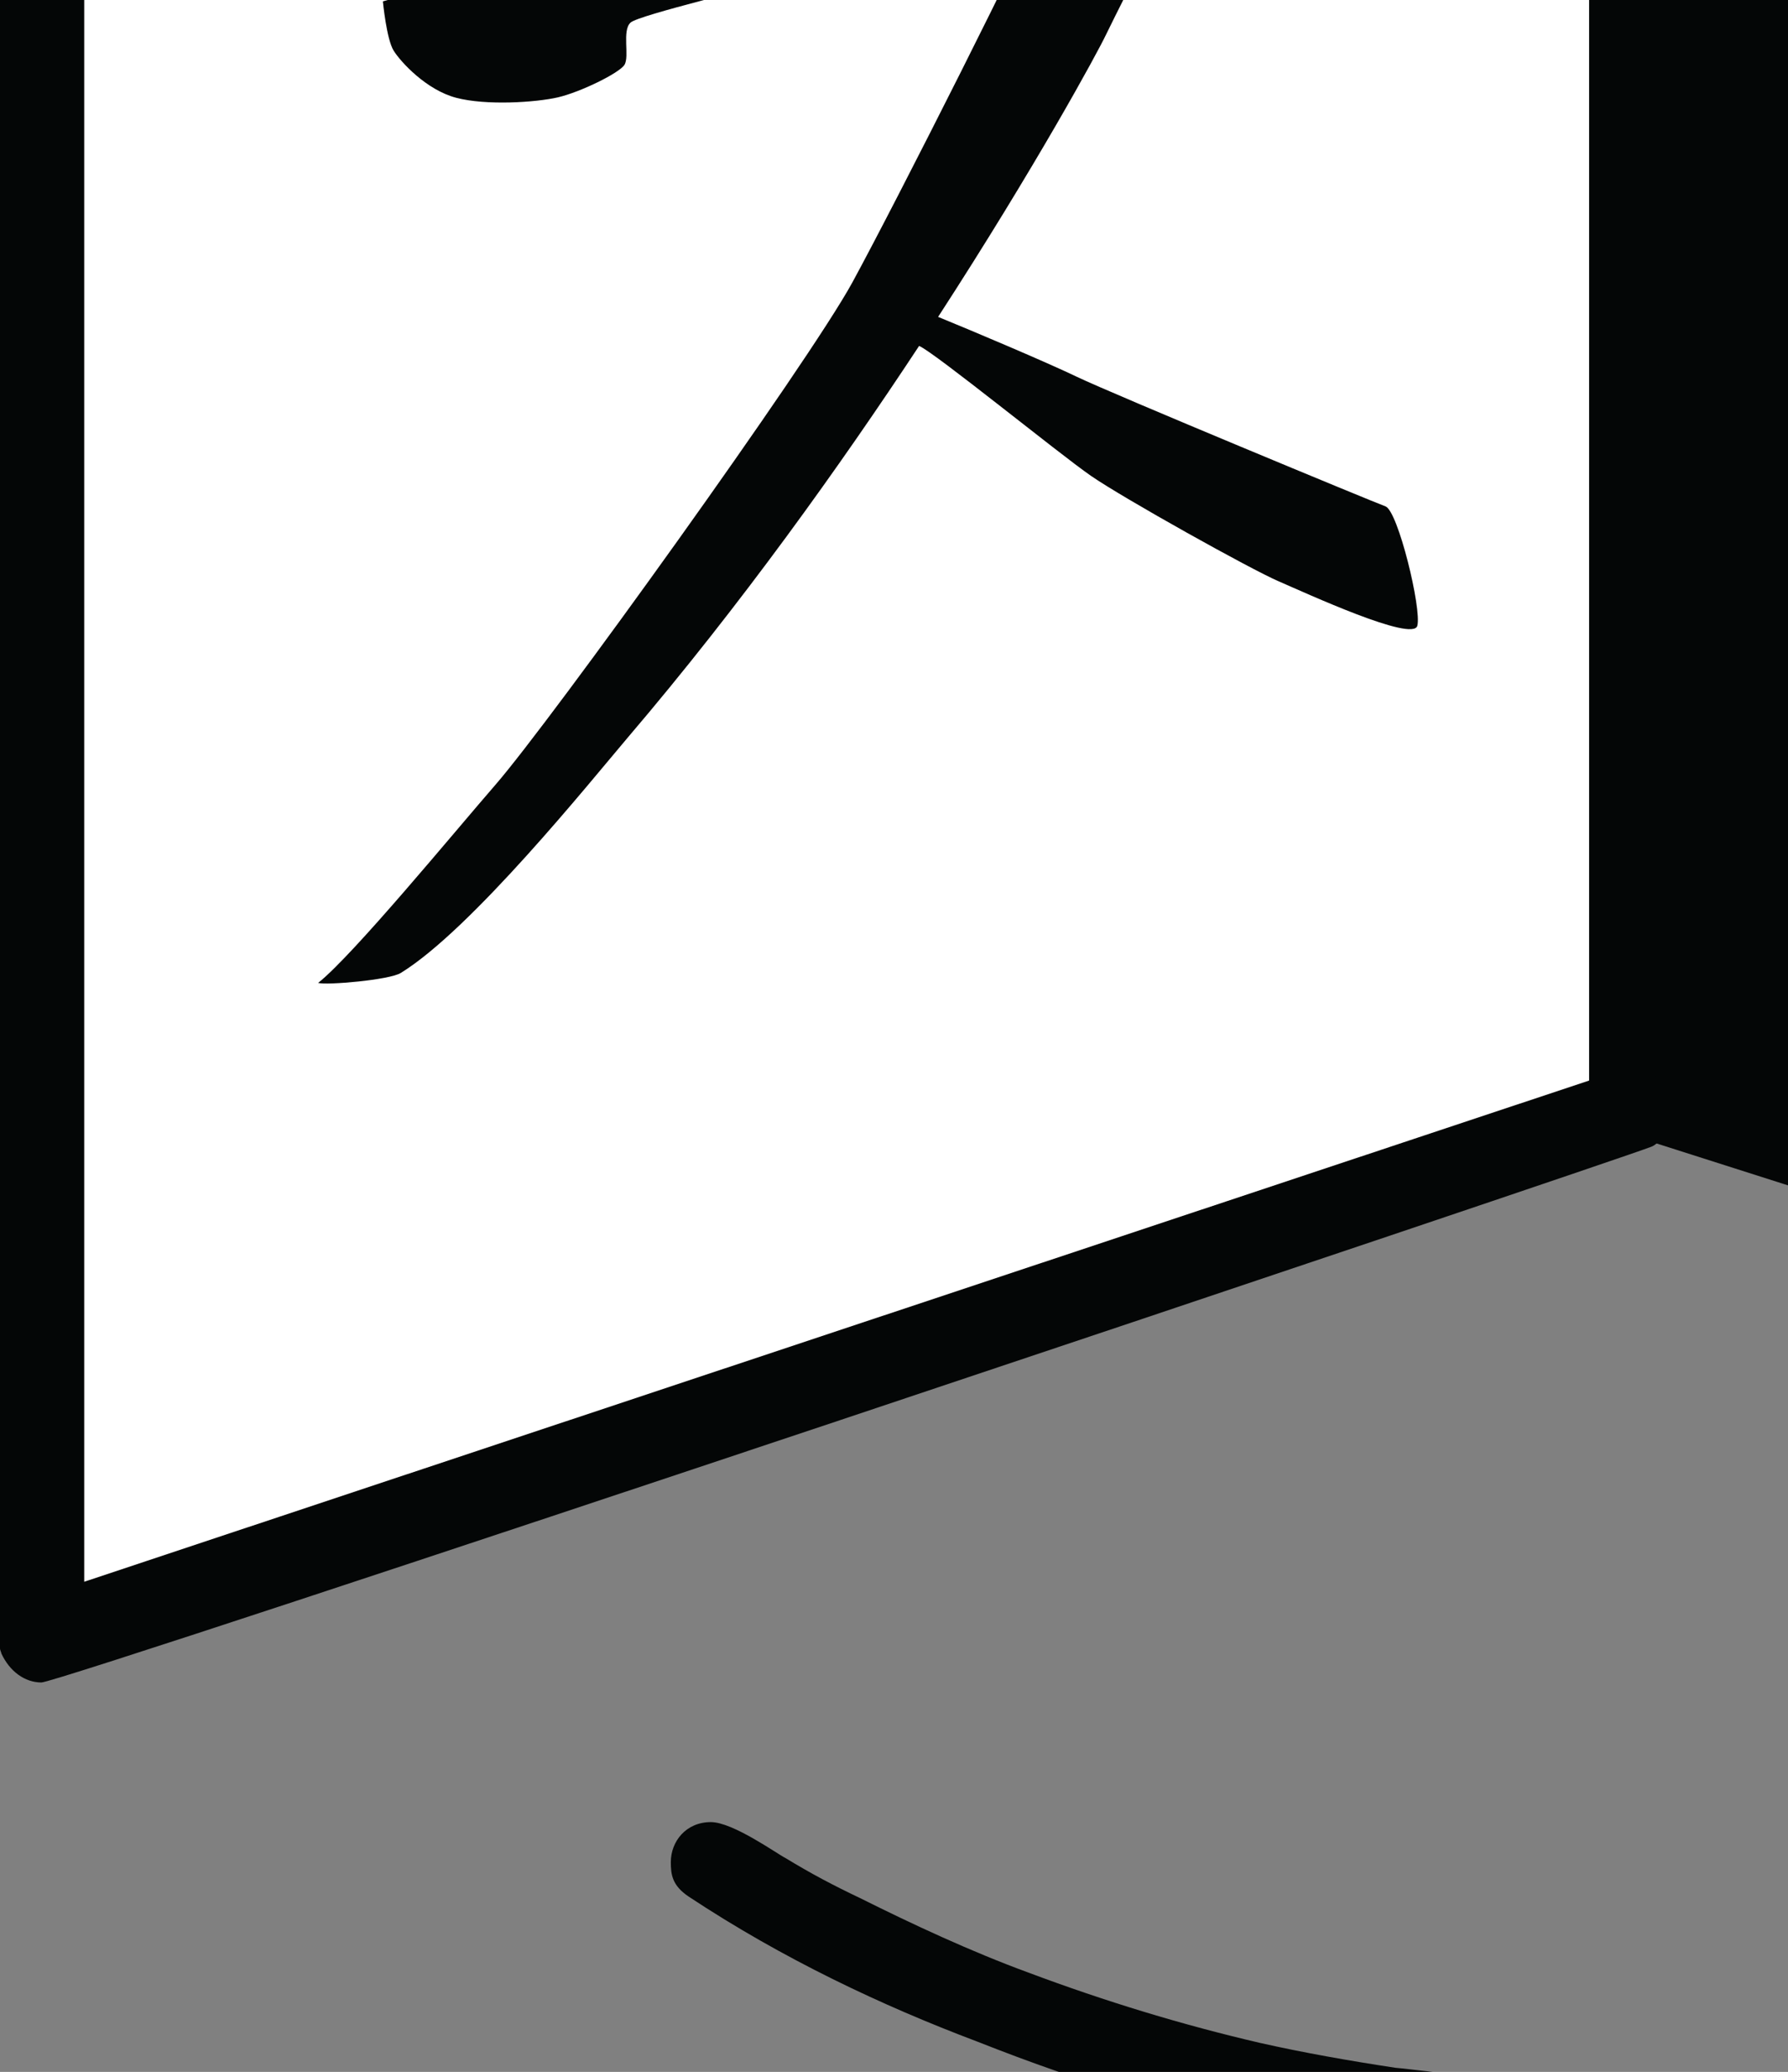
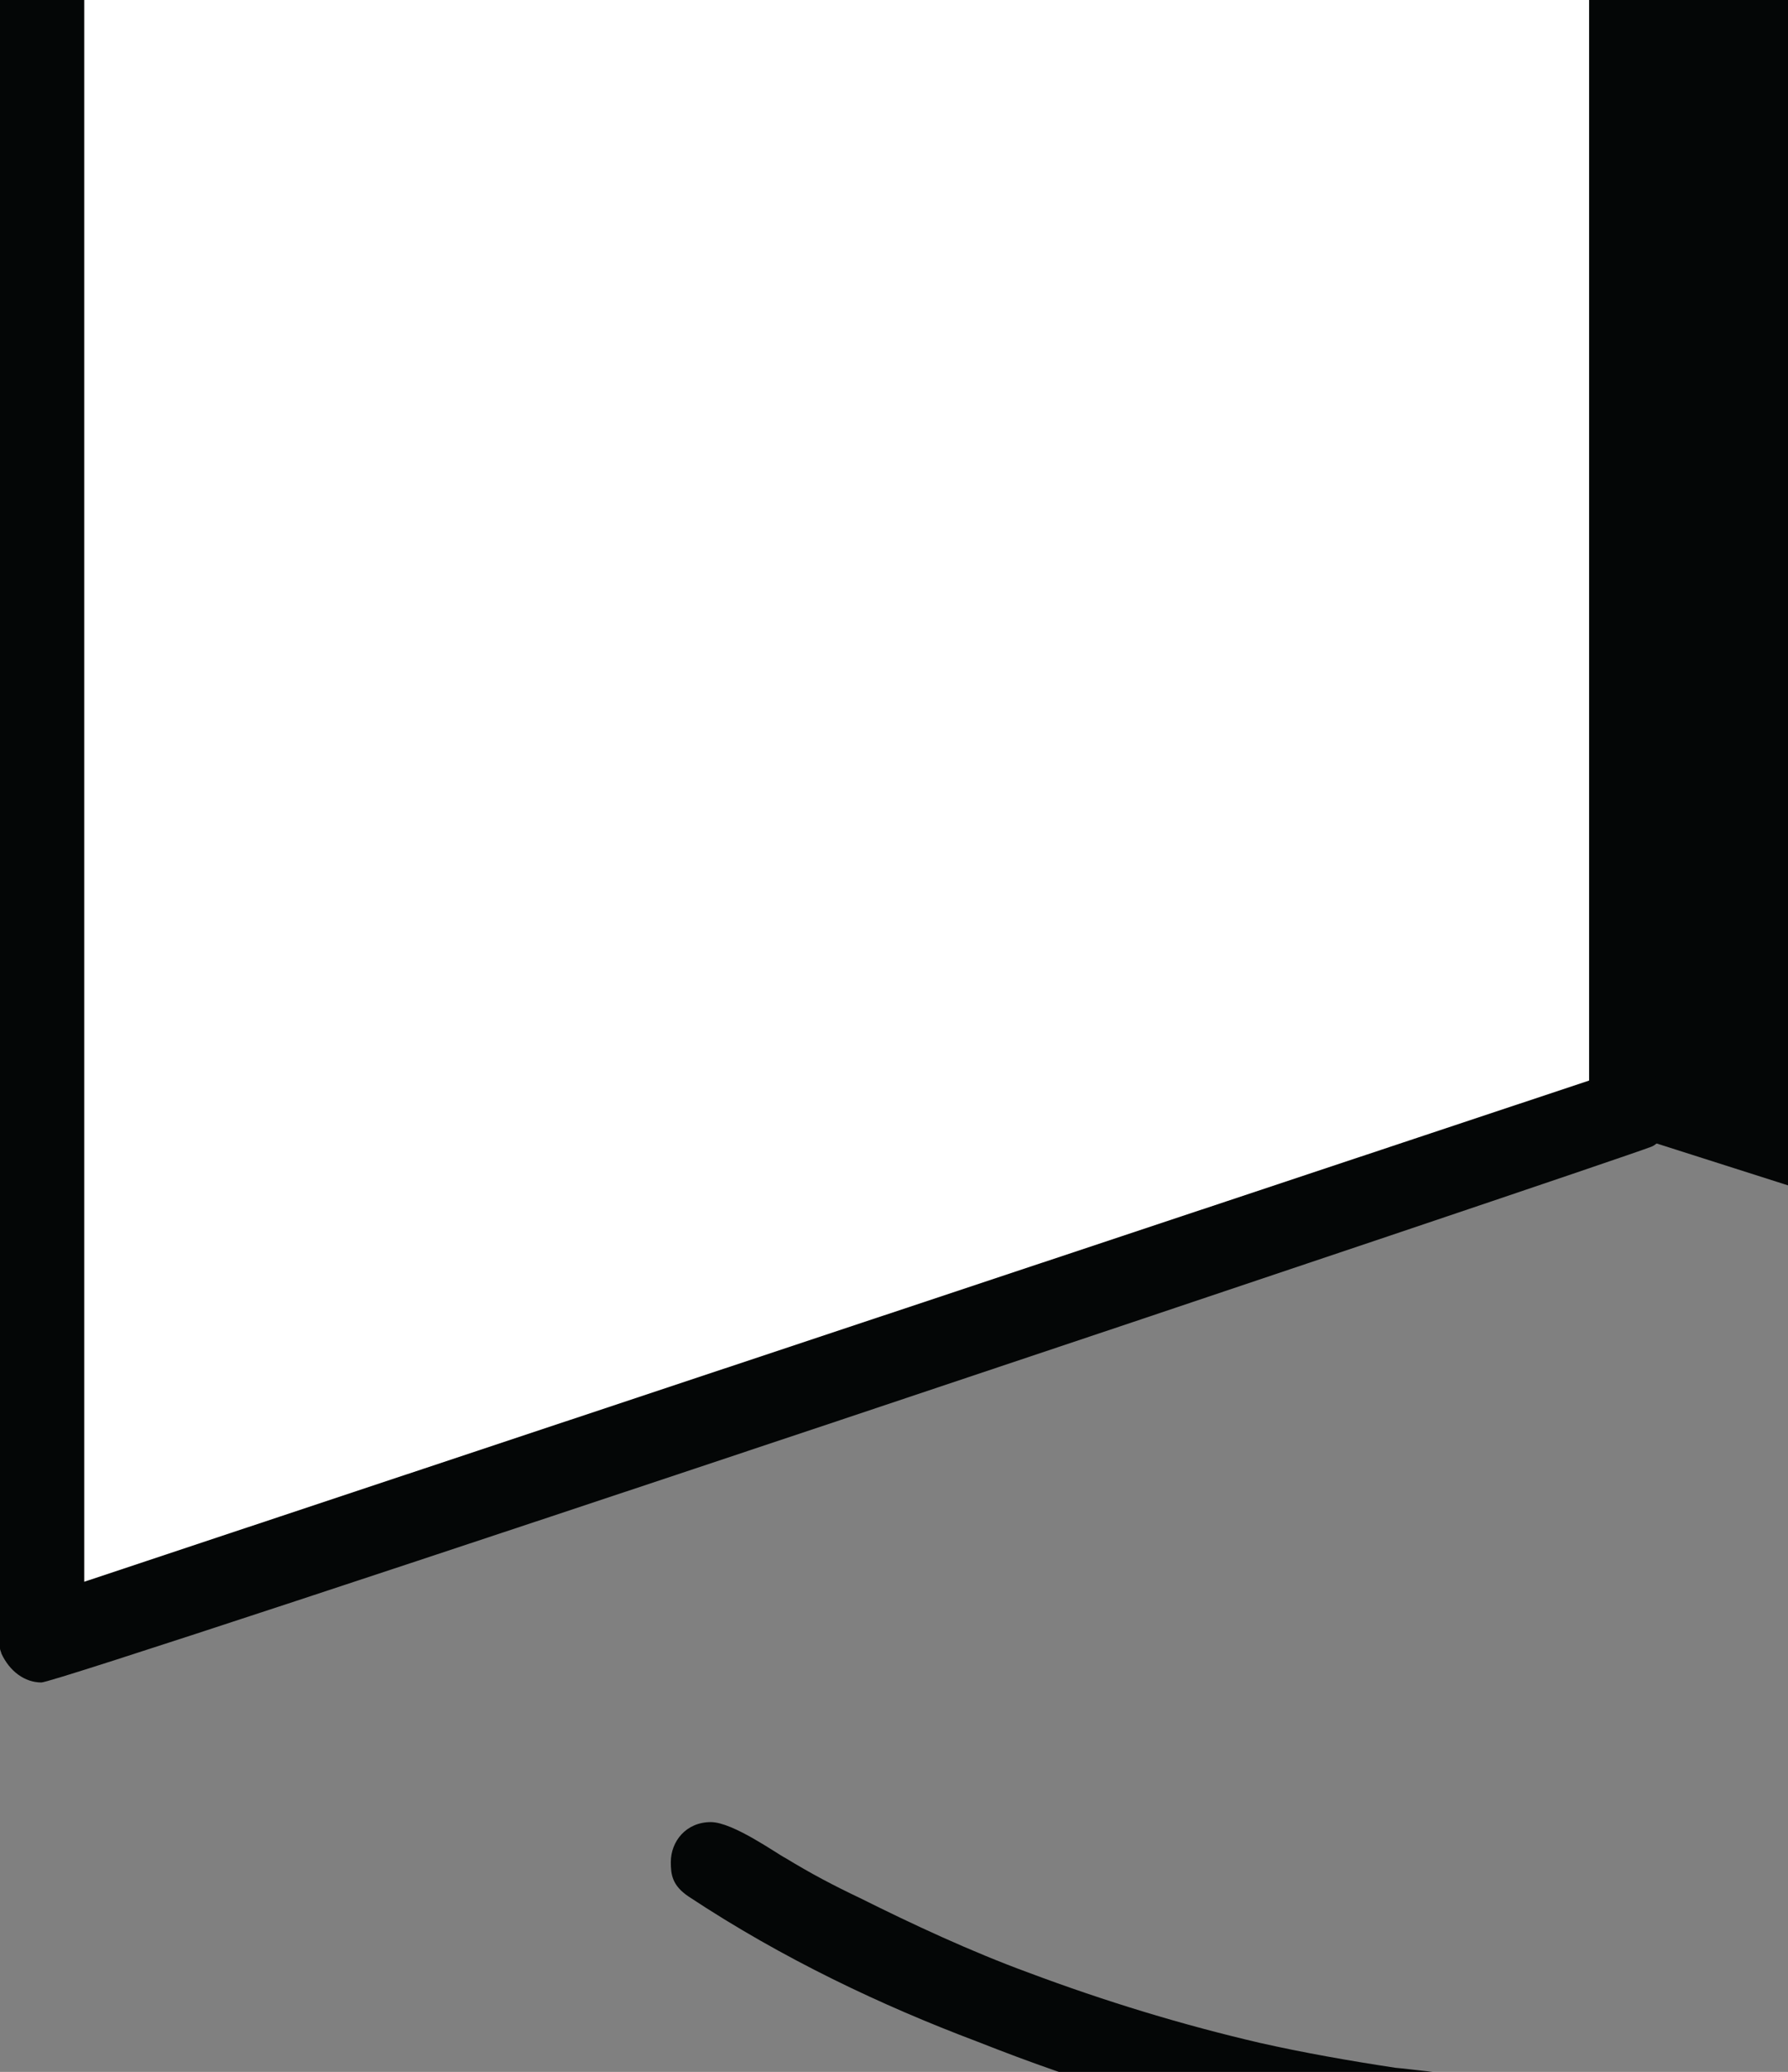
<svg xmlns="http://www.w3.org/2000/svg" width="17.26" height="20" version="1.1" viewBox="0 0 17.26 20" xml:space="preserve">
  <rect x="0" y="0" width="17.26" height="20" fill="#808080" stroke="none" />
  <g transform="matrix(1.333 0 0 -1.333 0 3725.3)">
    <g transform="matrix(.001 0 0 .001 0 2779)">
      <g transform="scale(1.696)">
        <path d="m7103.6 14359-5500.5 1941.3v-11972l5500.5 1779.6v8250.9" fill="#040606" />
      </g>
      <g transform="scale(1.696)">
        <path d="m6969 14359 5709 1940.6v-11967l-5709 1778.9v8247.9" fill="#ffffff" />
      </g>
      <g transform="scale(1.494)">
        <path d="m200.47 2533 7709.6 2569.7v11197l-7709.6-2569.7v-11197" fill="#ffffff" />
      </g>
      <g transform="scale(1.2)">
        <path d="m14222 2943.2 1360.4-2238.1 717.4 2079.1-2077.8 159.03" fill="#040606" />
      </g>
      <g transform="scale(1.164)">
-         <path d="m3621.9 15967c-52.56 51.6 68.45-421.7 236.85-592 298.61-301.3 531.85-340.1 656.04-345.1 274.81-11 613.95 68.5 815.34 152.9 194.86 83.1 536.31 257.4 665.56 511.7 27.4 54.4 102.2 145.7 55.22 371.2-35.64 173.5-146.08 234.2-280.74 224.6-134.66-9.1-542.33-117.8-739.51-178.5-197.26-59.8-603.56-183.5-780.64-221.9-176.65-38.3-566.12 17.8-628.12 77.1" fill="#040606" />
-       </g>
+         </g>
      <g transform="scale(1.092)">
-         <path d="m9188.4 10995c-83.18 30.2-1804 743-2047.9 859.8-199.6 96-689.02 302.9-919.3 396.9 648.62 1000.1 1058.1 1754.8 1112.6 1869.8 100.85 210.3 787.39 1553.7 803.42 1636.4 15.57 83.8 35.08 393.4 19.97 467-15.11 75-266.83-69.2-608.59-185.1-342.31-115.4-992.86-538.5-1244.1-591.5-252.17-52.6-1058.1-357.9-1470.5-494.7-412.38-136.9-1192.4-375-1513.3-461.6-321.33-86.7-601.81-93.5-781.53-148 0 0 23.91-251.8 71.63-327.2 47.18-75.5 217.19-260.5 414.86-312.2 197.67-52 524.87-31.2 673.9 2.9 148.95 34.6 406.98 160.7 441.61 215.7 34.99 56-18.05 228.4 40.85 280.5 59.45 51.6 844.83 235.2 1141.3 324.7 296.51 91.2 1431.5 482.1 1585.4 462.2-48.73-161.7-961.71-1970.1-1255.8-2509.6-294.13-539.4-2002.6-2912.7-2366.4-3331-276.08-317.95-945.13-1131.5-1176.9-1315.1 58.44-16.12 472.75 19.42 548.23 66.14 470.36 289.73 1253.8 1265 1506.1 1562.1 749.84 879.37 1408.6 1803.1 1931 2595.8h0.56c101.76-42.4 924.61-712.8 1139.3-861.4 214.71-148.5 1062-621.2 1245.6-699.7 183.57-79.4 889.07-404.6 918.75-294.5 29.68 111-127.6 760.1-210.86 791.7" fill="#040606" />
-       </g>
+         </g>
      <g transform="scale(1.121)">
        <path d="m5073.7 1979.5c160.5-98.08 312.09-178.34 481.51-258.59 338.84-169.42 722.26-347.76 1087.8-481.51 499.35-187.25 998.69-338.84 1498-454.76 276.43-62.418 579.6-115.92 873.85-160.5 26.76 0 820.35-98.085 980.86-98.085h802.51c312.1 26.751 606.4 44.584 918.4 89.169 249.7 35.667 526.1 80.251 793.6 142.67 196.2 44.584 401.3 89.169 597.5 151.59 187.2 53.501 401.2 124.83 606.3 196.17 133.8 44.58 276.4 107 419.1 160.5 115.9 53.5 258.6 115.92 392.3 169.42 160.6 71.34 347.8 169.42 526.1 258.59 142.7 71.34 303.2 160.5 454.8 249.67 115.9 62.42 383.4 267.51 526.1 267.51 160.5 0 267.5-142.67 267.5-267.51 0-258.59-347.8-338.84-508.3-454.76-169.4-115.92-374.5-205.08-552.8-303.17-356.7-187.25-722.3-347.76-1070-481.51-454.8-169.42-954.1-329.92-1400-436.93-169.4-35.667-338.8-80.251-508.2-107-89.2-17.833-1016.6-160.5-1275.1-160.5h-1177.1c-312.09 26.75-642.01 62.418-954.1 107-276.42 44.584-570.68 98.086-847.1 160.5-214 44.585-445.84 107-650.93 169.42-356.67 98.085-704.43 222.92-1043.3 356.67-615.26 231.84-1257.3 535.01-1863.6 936.27-107 71.33-115.92 142.67-115.92 222.92 0 133.75 98.08 258.59 258.59 258.59 142.67 0 428.01-205.09 481.51-231.84" fill="#040606" fill-rule="evenodd" />
      </g>
      <g transform="scale(1.512)">
        <path d="m8014.4 16135v-11109c-6.61-33.07-19.84-66.13-46.29-99.19-13.22-19.84-39.67-46.29-59.51-52.9-165.31-66.13-7611.1-2565.7-7710.3-2565.7-79.351 0-152.09 52.9-191.76 138.86 0 6.62-6.613 13.23-6.613 26.45v11116c13.225 33.1 19.838 79.4 46.288 105.8 52.901 72.8 145.48 86 204.99 105.8 112.41 39.7 7445.8 2499.6 7551.6 2499.6 66.13 0 211.6-46.3 211.6-165.3zm-403.37-10944-7207.7-2400.4v10633l7207.7 2400.4v-10633" fill="#040606" fill-rule="evenodd" />
      </g>
      <g transform="scale(1.714)">
        <path d="m12724 16113v-11802c-5.8-134.18-99.2-192.52-186.7-192.52-75.8 0-624.2 186.69-717.6 215.86-735 227.52-1475.9 455.05-2205.2 682.57-163.35 52.51-332.54 105.01-490.05 157.52-140.02 40.83-291.7 87.5-431.71 134.18-624.23 192.52-1260.1 385.04-1884.4 595.06-23.34 5.83-81.68 87.51-81.68 105.01v8243.4c11.67 29.2 23.34 64.2 52.51 87.5 46.67 52.5 2047.7 717.6 2835.3 980.1 210.02 75.8 2841.1 980.1 2922.8 980.1 105 0 186.7-75.8 186.7-186.7zm-355.9-11580-5291.3 1645.2v7905l5291.3 1796.9v-11347" fill="#040606" fill-rule="evenodd" />
      </g>
      <g transform="scale(1.485)">
        <path d="m16235 2378.8-8158.8 2600.5 34.13 11321 8124.7-2585.9v-11335" fill="#040606" />
      </g>
      <g transform="scale(1.331)">
        <path d="m12990 14582 1172.9-355.3 2136.8-7701.2-1204.8 365.52-432.8 1581-2489.7 754.63-535.4-1287.9-1205.1 365.6zm536.2-2038.8-893.6-2159.8 1642.8-497.94-749.2 2657.7" fill="#ffffff" fill-rule="evenodd" />
      </g>
    </g>
  </g>
</svg>